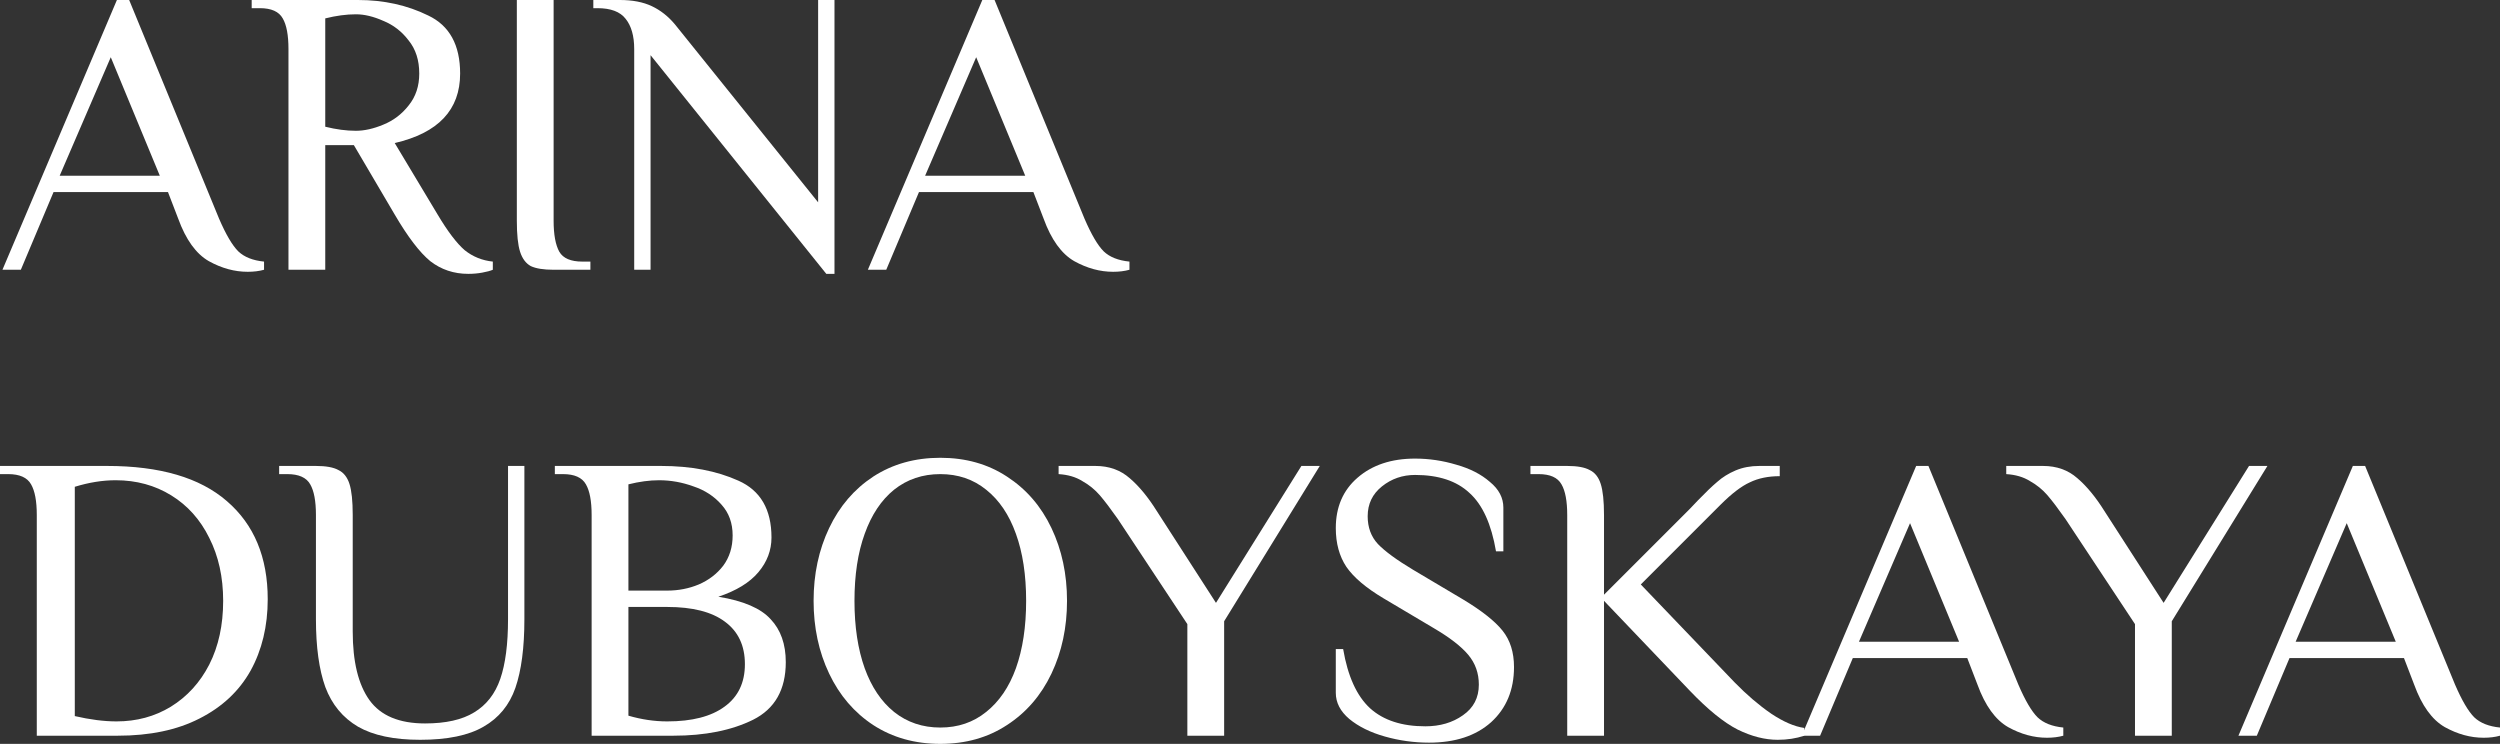
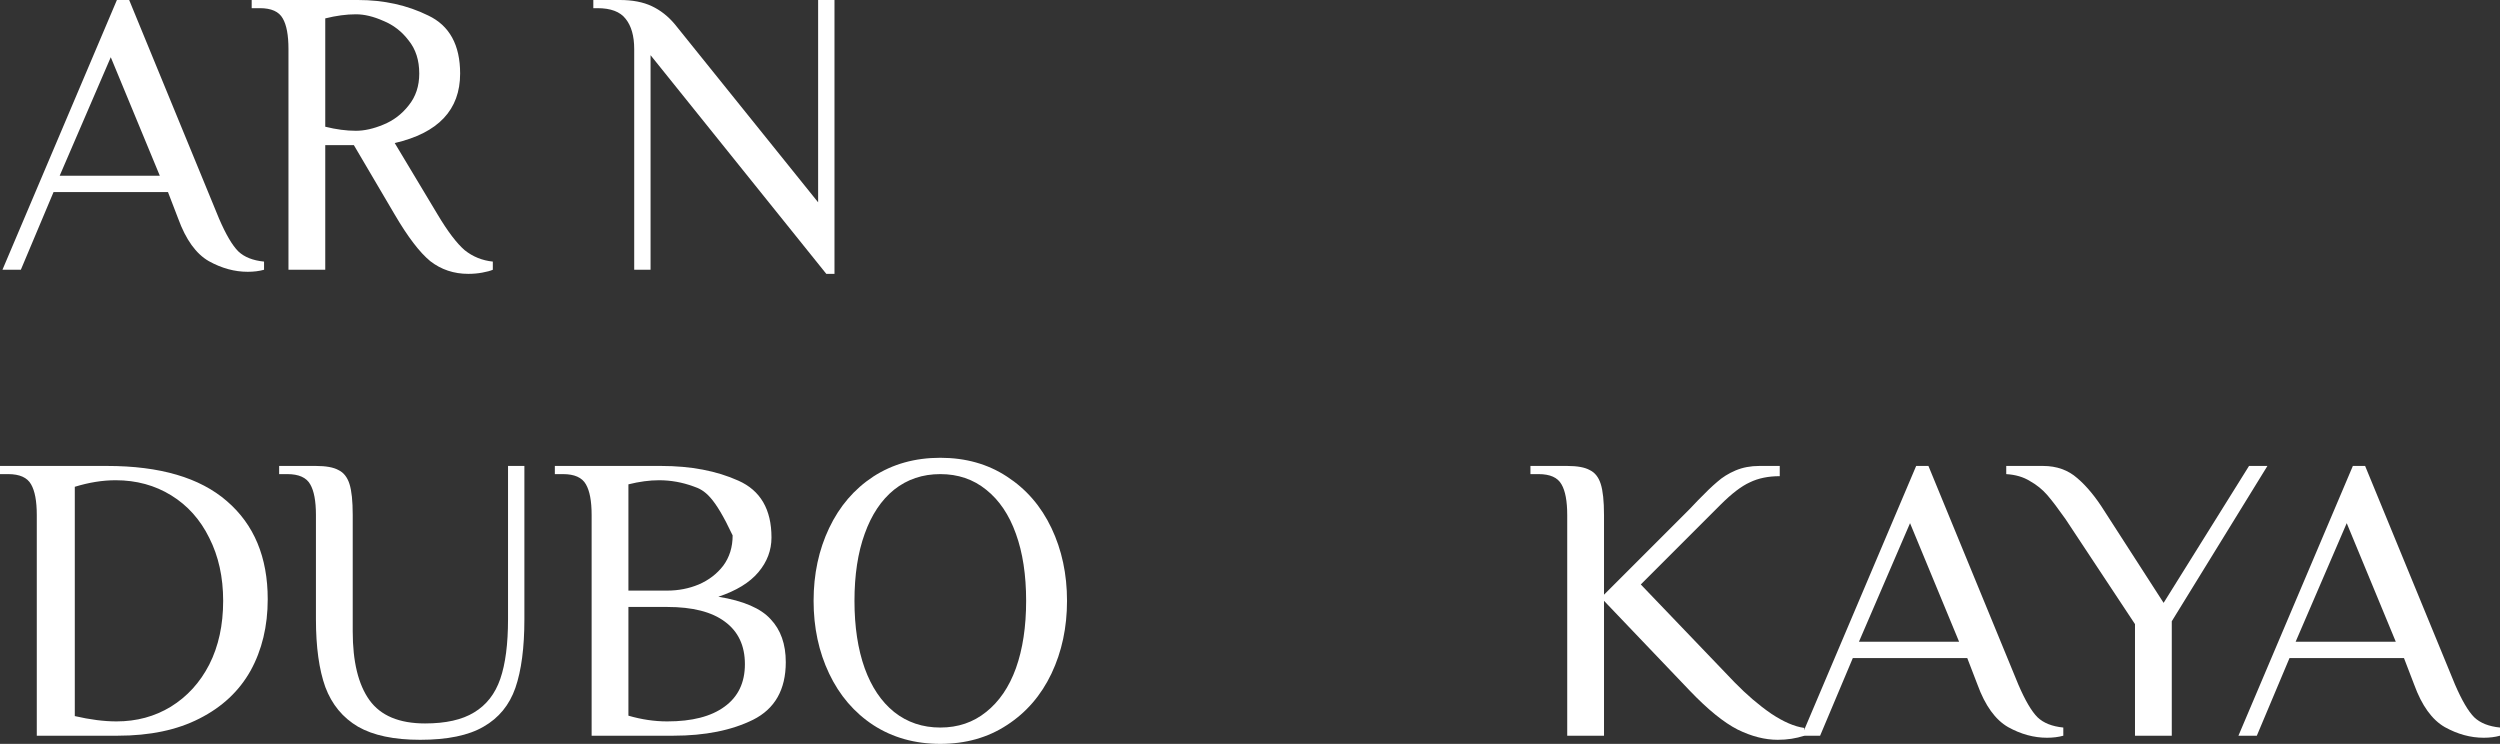
<svg xmlns="http://www.w3.org/2000/svg" viewBox="0 0 101.943 30.333" fill="none">
  <rect x="0" y="0" width="101.943" height="30.333" fill="#333333" stroke="none" />
  <path d="M10.1 11.083C9.567 11.083 9.039 10.939 8.517 10.65C7.994 10.35 7.578 9.772 7.267 8.917L6.85 7.833H2.183L0.85 11H0.1L4.767 0H5.267L8.933 8.917C9.211 9.561 9.472 10.006 9.717 10.25C9.961 10.483 10.311 10.622 10.767 10.667V11C10.567 11.056 10.344 11.083 10.1 11.083ZM2.433 7.167H6.517L4.517 2.333L2.433 7.167Z" fill="white" />
  <path d="M19.096 11.167C18.507 11.167 17.991 10.994 17.546 10.65C17.113 10.294 16.629 9.661 16.096 8.75L14.429 5.917H13.263V11H11.763V2C11.763 1.433 11.685 1.017 11.529 0.75C11.374 0.472 11.063 0.333 10.596 0.333H10.263V0H14.596C15.652 0 16.607 0.211 17.463 0.633C18.329 1.044 18.763 1.833 18.763 3C18.763 4.478 17.874 5.422 16.096 5.833L17.846 8.75C18.257 9.439 18.624 9.922 18.946 10.2C19.279 10.467 19.663 10.622 20.096 10.667V11C19.996 11.044 19.852 11.083 19.663 11.117C19.485 11.15 19.296 11.167 19.096 11.167ZM14.513 5.333C14.857 5.333 15.229 5.25 15.629 5.083C16.041 4.917 16.385 4.656 16.663 4.3C16.952 3.944 17.096 3.511 17.096 3C17.096 2.456 16.952 2.006 16.663 1.65C16.385 1.283 16.041 1.017 15.629 0.85C15.229 0.672 14.857 0.583 14.513 0.583C14.124 0.583 13.707 0.639 13.263 0.75V5.167C13.707 5.278 14.124 5.333 14.513 5.333Z" fill="white" />
-   <path d="M22.575 11C22.164 11 21.853 10.95 21.642 10.85C21.442 10.739 21.297 10.544 21.208 10.267C21.119 9.989 21.075 9.567 21.075 9V0H22.575V9C22.575 9.567 22.653 9.989 22.808 10.267C22.964 10.533 23.275 10.667 23.742 10.667H24.075V11H22.575Z" fill="white" />
  <path d="M26.528 2.25V11H25.861V2C25.861 1.467 25.744 1.056 25.511 0.767C25.289 0.478 24.905 0.333 24.361 0.333H24.194V0H25.277C25.789 0 26.222 0.083 26.577 0.25C26.933 0.417 27.25 0.667 27.527 1L33.361 8.25V0H34.028V11.167H33.694L26.528 2.25Z" fill="white" />
-   <path d="M45.389 11.083C44.856 11.083 44.328 10.939 43.806 10.65C43.284 10.35 42.867 9.772 42.556 8.917L42.139 7.833H37.473L36.139 11H35.389L40.056 0H40.556L44.223 8.917C44.501 9.561 44.762 10.006 45.006 10.25C45.25 10.483 45.6 10.622 46.056 10.667V11C45.856 11.056 45.634 11.083 45.389 11.083ZM37.723 7.167H41.806L39.806 2.333L37.723 7.167Z" fill="white" />
  <path d="M1.5 21C1.5 20.433 1.422 20.017 1.267 19.75C1.111 19.472 0.8 19.333 0.333 19.333H0V19H4.367C6.522 19 8.15 19.478 9.25 20.433C10.361 21.389 10.917 22.722 10.917 24.433C10.917 25.533 10.683 26.506 10.217 27.35C9.75 28.183 9.056 28.833 8.133 29.3C7.222 29.767 6.111 30 4.8 30H1.5V21ZM4.75 29.417C5.572 29.417 6.311 29.217 6.967 28.817C7.633 28.405 8.156 27.833 8.533 27.1C8.911 26.356 9.1 25.489 9.1 24.5C9.1 23.533 8.911 22.678 8.533 21.933C8.167 21.189 7.65 20.611 6.983 20.2C6.317 19.789 5.561 19.583 4.717 19.583C4.183 19.583 3.628 19.672 3.05 19.85V29.2C3.672 29.344 4.239 29.417 4.75 29.417Z" fill="white" />
  <path d="M17.133 30.167C16.066 30.167 15.222 29.989 14.6 29.633C13.978 29.267 13.533 28.728 13.266 28.017C13.011 27.306 12.883 26.383 12.883 25.25V21C12.883 20.433 12.805 20.017 12.65 19.75C12.494 19.472 12.183 19.333 11.716 19.333H11.383V19H12.883C13.294 19 13.6 19.056 13.8 19.167C14.011 19.267 14.161 19.456 14.25 19.733C14.339 20.011 14.383 20.433 14.383 21V25.75C14.383 26.983 14.611 27.917 15.066 28.55C15.522 29.183 16.278 29.5 17.333 29.5C18.178 29.5 18.844 29.35 19.333 29.05C19.833 28.75 20.189 28.295 20.4 27.683C20.611 27.072 20.716 26.261 20.716 25.25V19H21.383V25.25C21.383 26.406 21.261 27.339 21.016 28.05C20.772 28.75 20.339 29.278 19.716 29.633C19.105 29.989 18.244 30.167 17.133 30.167Z" fill="white" />
-   <path d="M24.125 21C24.125 20.433 24.047 20.017 23.892 19.75C23.736 19.472 23.425 19.333 22.958 19.333H22.625V19H26.959C28.17 19 29.22 19.2 30.109 19.6C31.009 20 31.459 20.772 31.459 21.917C31.459 22.439 31.281 22.911 30.925 23.333C30.57 23.756 30.025 24.089 29.292 24.333C30.314 24.5 31.025 24.806 31.425 25.25C31.836 25.683 32.042 26.267 32.042 27C32.042 28.122 31.597 28.905 30.708 29.35C29.831 29.783 28.747 30 27.458 30H24.125V21ZM27.208 24.083C27.664 24.083 28.092 24 28.492 23.833C28.903 23.656 29.236 23.4 29.492 23.067C29.747 22.722 29.875 22.311 29.875 21.833C29.875 21.333 29.725 20.917 29.425 20.583C29.125 20.239 28.742 19.989 28.275 19.833C27.82 19.667 27.353 19.583 26.875 19.583C26.486 19.583 26.07 19.639 25.625 19.75V24.083H27.208ZM27.208 29.417C28.22 29.417 28.997 29.217 29.542 28.817C30.097 28.417 30.375 27.839 30.375 27.083C30.375 26.328 30.103 25.75 29.559 25.35C29.025 24.95 28.242 24.75 27.208 24.75H25.625V29.183C26.158 29.339 26.686 29.417 27.208 29.417Z" fill="white" />
+   <path d="M24.125 21C24.125 20.433 24.047 20.017 23.892 19.75C23.736 19.472 23.425 19.333 22.958 19.333H22.625V19H26.959C28.17 19 29.22 19.2 30.109 19.6C31.009 20 31.459 20.772 31.459 21.917C31.459 22.439 31.281 22.911 30.925 23.333C30.57 23.756 30.025 24.089 29.292 24.333C30.314 24.5 31.025 24.806 31.425 25.25C31.836 25.683 32.042 26.267 32.042 27C32.042 28.122 31.597 28.905 30.708 29.35C29.831 29.783 28.747 30 27.458 30H24.125V21ZM27.208 24.083C27.664 24.083 28.092 24 28.492 23.833C28.903 23.656 29.236 23.4 29.492 23.067C29.747 22.722 29.875 22.311 29.875 21.833C29.125 20.239 28.742 19.989 28.275 19.833C27.82 19.667 27.353 19.583 26.875 19.583C26.486 19.583 26.07 19.639 25.625 19.75V24.083H27.208ZM27.208 29.417C28.22 29.417 28.997 29.217 29.542 28.817C30.097 28.417 30.375 27.839 30.375 27.083C30.375 26.328 30.103 25.75 29.559 25.35C29.025 24.95 28.242 24.75 27.208 24.75H25.625V29.183C26.158 29.339 26.686 29.417 27.208 29.417Z" fill="white" />
  <path d="M38.343 30.333C37.31 30.333 36.399 30.078 35.61 29.567C34.832 29.056 34.232 28.355 33.81 27.467C33.387 26.578 33.176 25.589 33.176 24.5C33.176 23.411 33.387 22.422 33.81 21.533C34.232 20.644 34.832 19.944 35.61 19.433C36.399 18.922 37.31 18.667 38.343 18.667C39.376 18.667 40.282 18.922 41.06 19.433C41.848 19.944 42.454 20.644 42.876 21.533C43.298 22.422 43.51 23.411 43.51 24.5C43.51 25.589 43.298 26.578 42.876 27.467C42.454 28.355 41.848 29.056 41.06 29.567C40.282 30.078 39.376 30.333 38.343 30.333ZM38.343 29.667C39.065 29.667 39.687 29.456 40.21 29.033C40.743 28.611 41.149 28.017 41.426 27.25C41.704 26.472 41.843 25.556 41.843 24.5C41.843 23.444 41.704 22.533 41.426 21.767C41.149 20.989 40.743 20.389 40.21 19.967C39.687 19.544 39.065 19.333 38.343 19.333C37.621 19.333 36.993 19.544 36.46 19.967C35.938 20.389 35.538 20.989 35.26 21.767C34.982 22.533 34.843 23.444 34.843 24.5C34.843 25.556 34.982 26.472 35.26 27.25C35.538 28.017 35.938 28.611 36.46 29.033C36.993 29.456 37.621 29.667 38.343 29.667Z" fill="white" />
-   <path d="M48.417 25.45L45.584 21.167C45.295 20.756 45.05 20.433 44.851 20.2C44.65 19.967 44.412 19.772 44.134 19.617C43.867 19.45 43.545 19.356 43.167 19.333V19H44.667C45.223 19 45.689 19.167 46.067 19.5C46.445 19.822 46.812 20.267 47.167 20.833L49.584 24.583L53.067 19H53.817L49.917 25.333V30H48.417V25.45Z" fill="white" />
-   <path d="M58.27 30.283C57.659 30.283 57.059 30.2 56.47 30.033C55.881 29.867 55.398 29.628 55.02 29.317C54.653 29.006 54.47 28.65 54.47 28.25V26.467H54.77C54.959 27.578 55.326 28.383 55.87 28.883C56.414 29.372 57.164 29.617 58.12 29.617C58.72 29.617 59.231 29.467 59.653 29.167C60.087 28.867 60.303 28.45 60.303 27.917C60.303 27.45 60.159 27.044 59.87 26.7C59.581 26.356 59.114 25.995 58.47 25.617L56.42 24.4C55.709 23.978 55.203 23.55 54.903 23.117C54.614 22.683 54.47 22.156 54.47 21.533C54.47 20.678 54.764 19.994 55.353 19.483C55.953 18.961 56.736 18.7 57.703 18.7C58.27 18.7 58.831 18.783 59.387 18.95C59.942 19.106 60.398 19.339 60.753 19.65C61.12 19.95 61.303 20.3 61.303 20.7V22.483H61.003C60.814 21.372 60.453 20.578 59.92 20.1C59.398 19.611 58.659 19.367 57.703 19.367C57.192 19.367 56.742 19.522 56.353 19.833C55.964 20.144 55.77 20.55 55.77 21.05C55.77 21.506 55.909 21.883 56.187 22.183C56.475 22.483 56.953 22.833 57.62 23.233L59.67 24.45C60.425 24.906 60.959 25.328 61.27 25.717C61.581 26.105 61.737 26.6 61.737 27.2C61.737 28.133 61.425 28.883 60.803 29.45C60.181 30.006 59.337 30.283 58.27 30.283Z" fill="white" />
  <path d="M72.49 30.167C71.968 30.167 71.423 30.028 70.857 29.75C70.29 29.461 69.64 28.933 68.907 28.167L65.407 24.5V30H63.907V21C63.907 20.433 63.829 20.017 63.673 19.75C63.518 19.472 63.207 19.333 62.74 19.333H62.407V19H63.907C64.318 19 64.623 19.056 64.823 19.167C65.034 19.267 65.185 19.456 65.273 19.733C65.362 20.011 65.407 20.433 65.407 21V24.25L68.907 20.75L69.24 20.4C69.551 20.078 69.812 19.828 70.023 19.65C70.234 19.461 70.484 19.306 70.773 19.183C71.062 19.061 71.384 19 71.74 19H72.573V19.417C72.107 19.417 71.701 19.5 71.357 19.667C71.012 19.822 70.612 20.128 70.157 20.583L66.907 23.833L70.74 27.833C71.229 28.333 71.723 28.756 72.223 29.1C72.723 29.433 73.173 29.628 73.573 29.683V30C73.24 30.111 72.879 30.167 72.49 30.167Z" fill="white" />
  <path d="M83.469 30.083C82.936 30.083 82.408 29.939 81.886 29.65C81.364 29.35 80.947 28.772 80.636 27.917L80.219 26.833H75.553L74.219 30H73.469L78.136 19H78.636L82.303 27.917C82.58 28.561 82.841 29.006 83.086 29.25C83.33 29.483 83.68 29.622 84.136 29.667V30C83.936 30.056 83.714 30.083 83.469 30.083ZM75.803 26.167H79.886L77.886 21.333L75.803 26.167Z" fill="white" />
  <path d="M87.059 25.45L84.226 21.167C83.937 20.756 83.693 20.433 83.493 20.2C83.293 19.967 83.054 19.772 82.776 19.617C82.509 19.45 82.187 19.356 81.809 19.333V19H83.309C83.865 19 84.332 19.167 84.709 19.5C85.087 19.822 85.454 20.267 85.809 20.833L88.226 24.583L91.709 19H92.459L88.559 25.333V30H87.059V25.45Z" fill="white" />
  <path d="M101.277 30.083C100.743 30.083 100.216 29.939 99.693 29.65C99.171 29.35 98.754 28.772 98.443 27.917L98.027 26.833H93.36L92.027 30H91.277L95.943 19H96.443L100.11 27.917C100.388 28.561 100.649 29.006 100.893 29.25C101.138 29.483 101.488 29.622 101.943 29.667V30C101.743 30.056 101.521 30.083 101.277 30.083ZM93.61 26.167H97.693L95.693 21.333L93.61 26.167Z" fill="white" />
</svg>